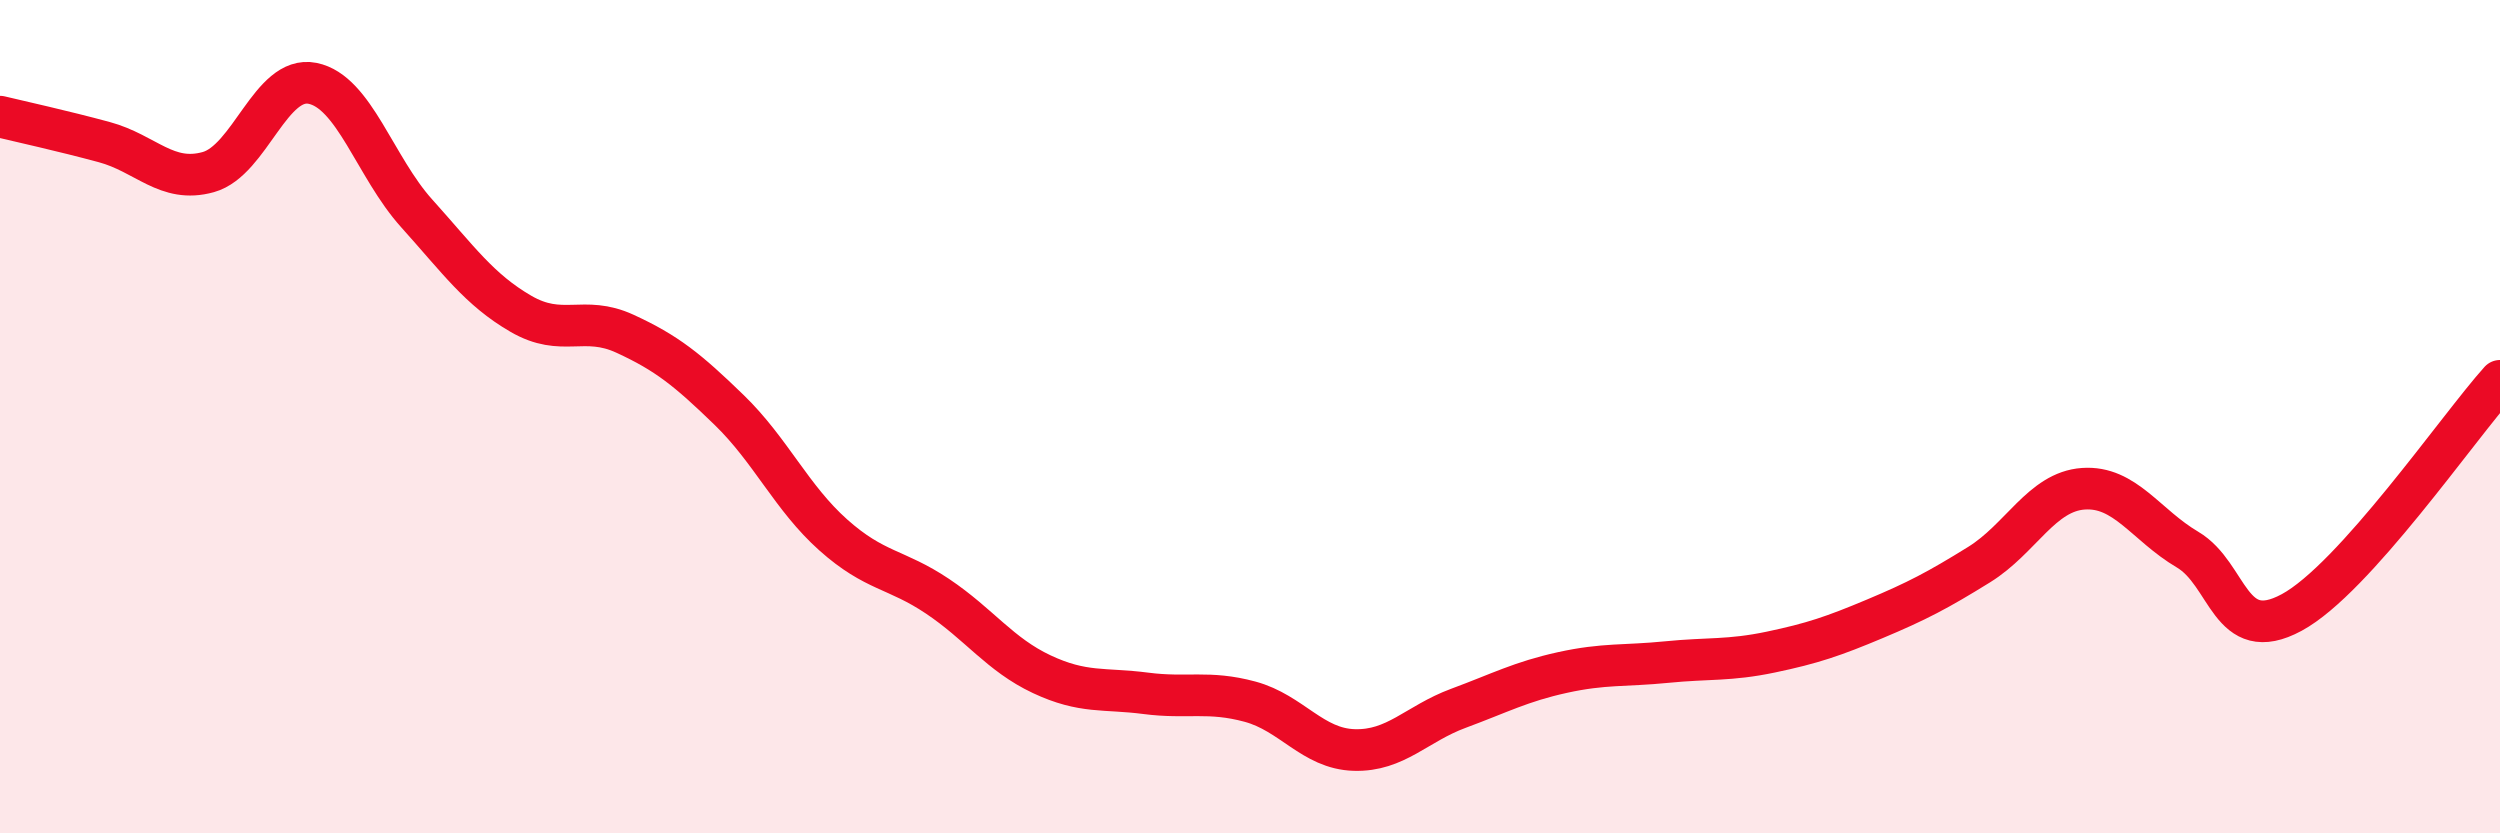
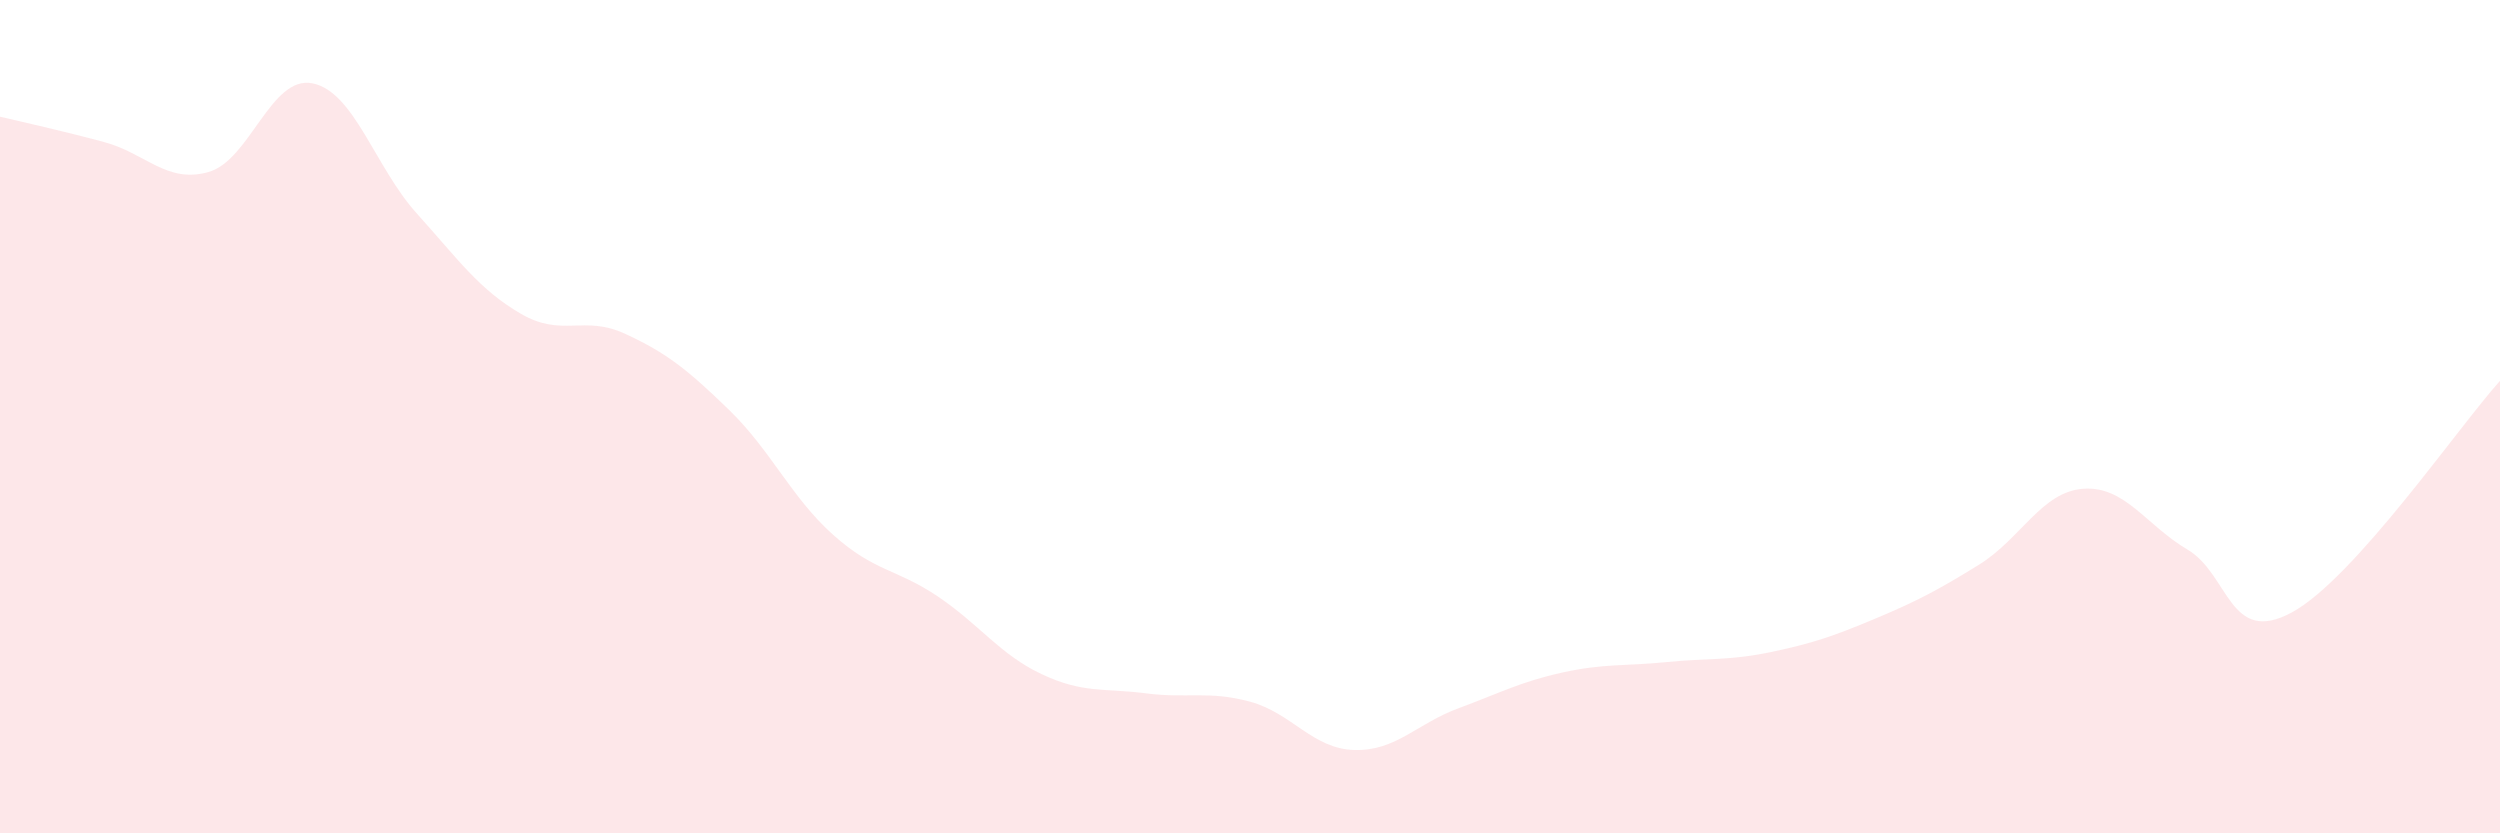
<svg xmlns="http://www.w3.org/2000/svg" width="60" height="20" viewBox="0 0 60 20">
  <path d="M 0,2.8 C 0.5,2.92 1.5,3.14 2.5,3.41 C 3.5,3.68 4,4.41 5,4.13 C 6,3.85 6.5,1.8 7.5,2 C 8.5,2.2 9,4.01 10,5.12 C 11,6.23 11.5,6.95 12.5,7.53 C 13.5,8.11 14,7.55 15,8.01 C 16,8.47 16.5,8.87 17.5,9.84 C 18.5,10.81 19,11.95 20,12.84 C 21,13.73 21.5,13.64 22.5,14.31 C 23.5,14.98 24,15.71 25,16.18 C 26,16.65 26.5,16.51 27.5,16.64 C 28.5,16.77 29,16.57 30,16.84 C 31,17.11 31.5,17.97 32.5,18 C 33.5,18.03 34,17.37 35,17 C 36,16.63 36.5,16.36 37.5,16.14 C 38.5,15.92 39,15.99 40,15.89 C 41,15.79 41.5,15.86 42.5,15.65 C 43.5,15.44 44,15.27 45,14.85 C 46,14.43 46.5,14.17 47.5,13.55 C 48.5,12.93 49,11.8 50,11.73 C 51,11.66 51.5,12.6 52.5,13.19 C 53.5,13.78 53.5,15.51 55,14.7 C 56.5,13.89 59,10.25 60,9.14L60 20L0 20Z" fill="#EB0A25" opacity="0.1" stroke-linecap="round" stroke-linejoin="round" />
-   <path d="M 0,2.8 C 0.5,2.92 1.5,3.14 2.5,3.41 C 3.5,3.68 4,4.41 5,4.13 C 6,3.85 6.5,1.8 7.5,2 C 8.5,2.2 9,4.01 10,5.12 C 11,6.23 11.5,6.95 12.5,7.53 C 13.5,8.11 14,7.55 15,8.01 C 16,8.47 16.5,8.87 17.5,9.84 C 18.5,10.81 19,11.95 20,12.84 C 21,13.73 21.5,13.64 22.5,14.31 C 23.5,14.98 24,15.71 25,16.18 C 26,16.65 26.5,16.51 27.5,16.64 C 28.5,16.77 29,16.57 30,16.84 C 31,17.11 31.5,17.97 32.5,18 C 33.5,18.03 34,17.37 35,17 C 36,16.63 36.5,16.36 37.5,16.14 C 38.5,15.92 39,15.99 40,15.89 C 41,15.79 41.5,15.86 42.5,15.65 C 43.5,15.44 44,15.27 45,14.85 C 46,14.43 46.5,14.17 47.5,13.55 C 48.5,12.93 49,11.8 50,11.73 C 51,11.66 51.5,12.6 52.5,13.19 C 53.5,13.78 53.5,15.51 55,14.7 C 56.5,13.89 59,10.25 60,9.14" stroke="#EB0A25" stroke-width="1" fill="none" stroke-linecap="round" stroke-linejoin="round" />
</svg>